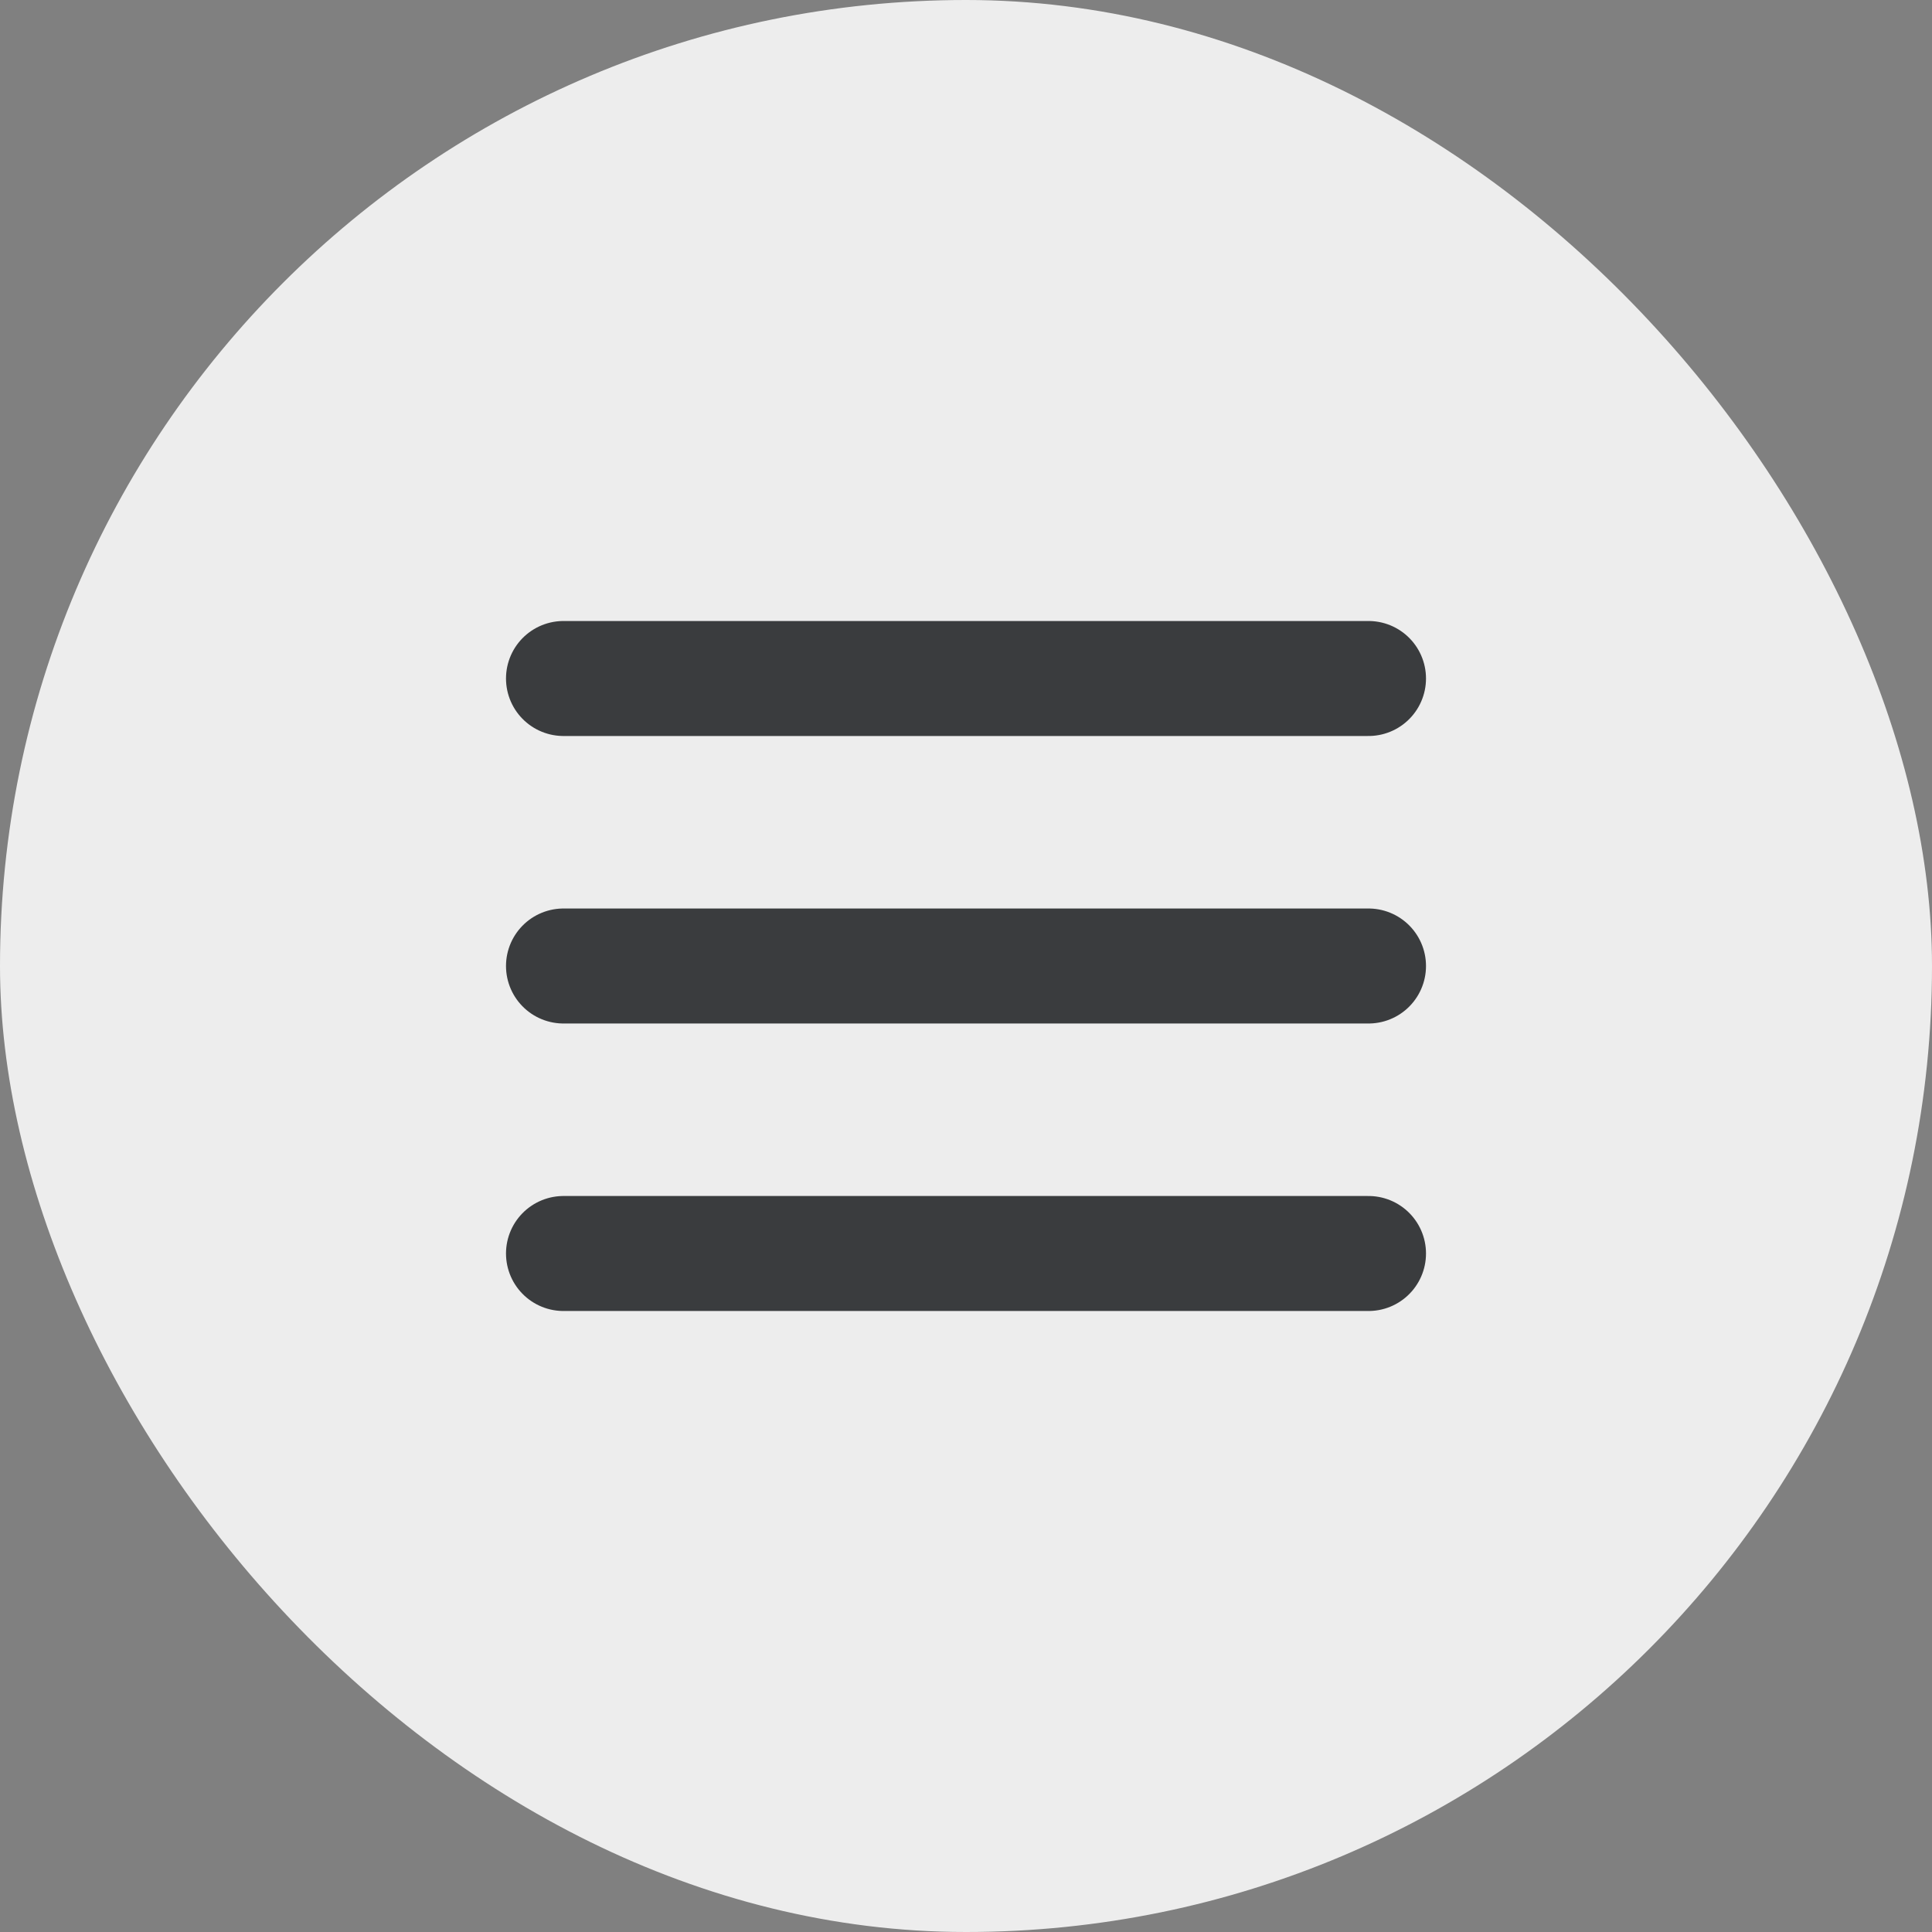
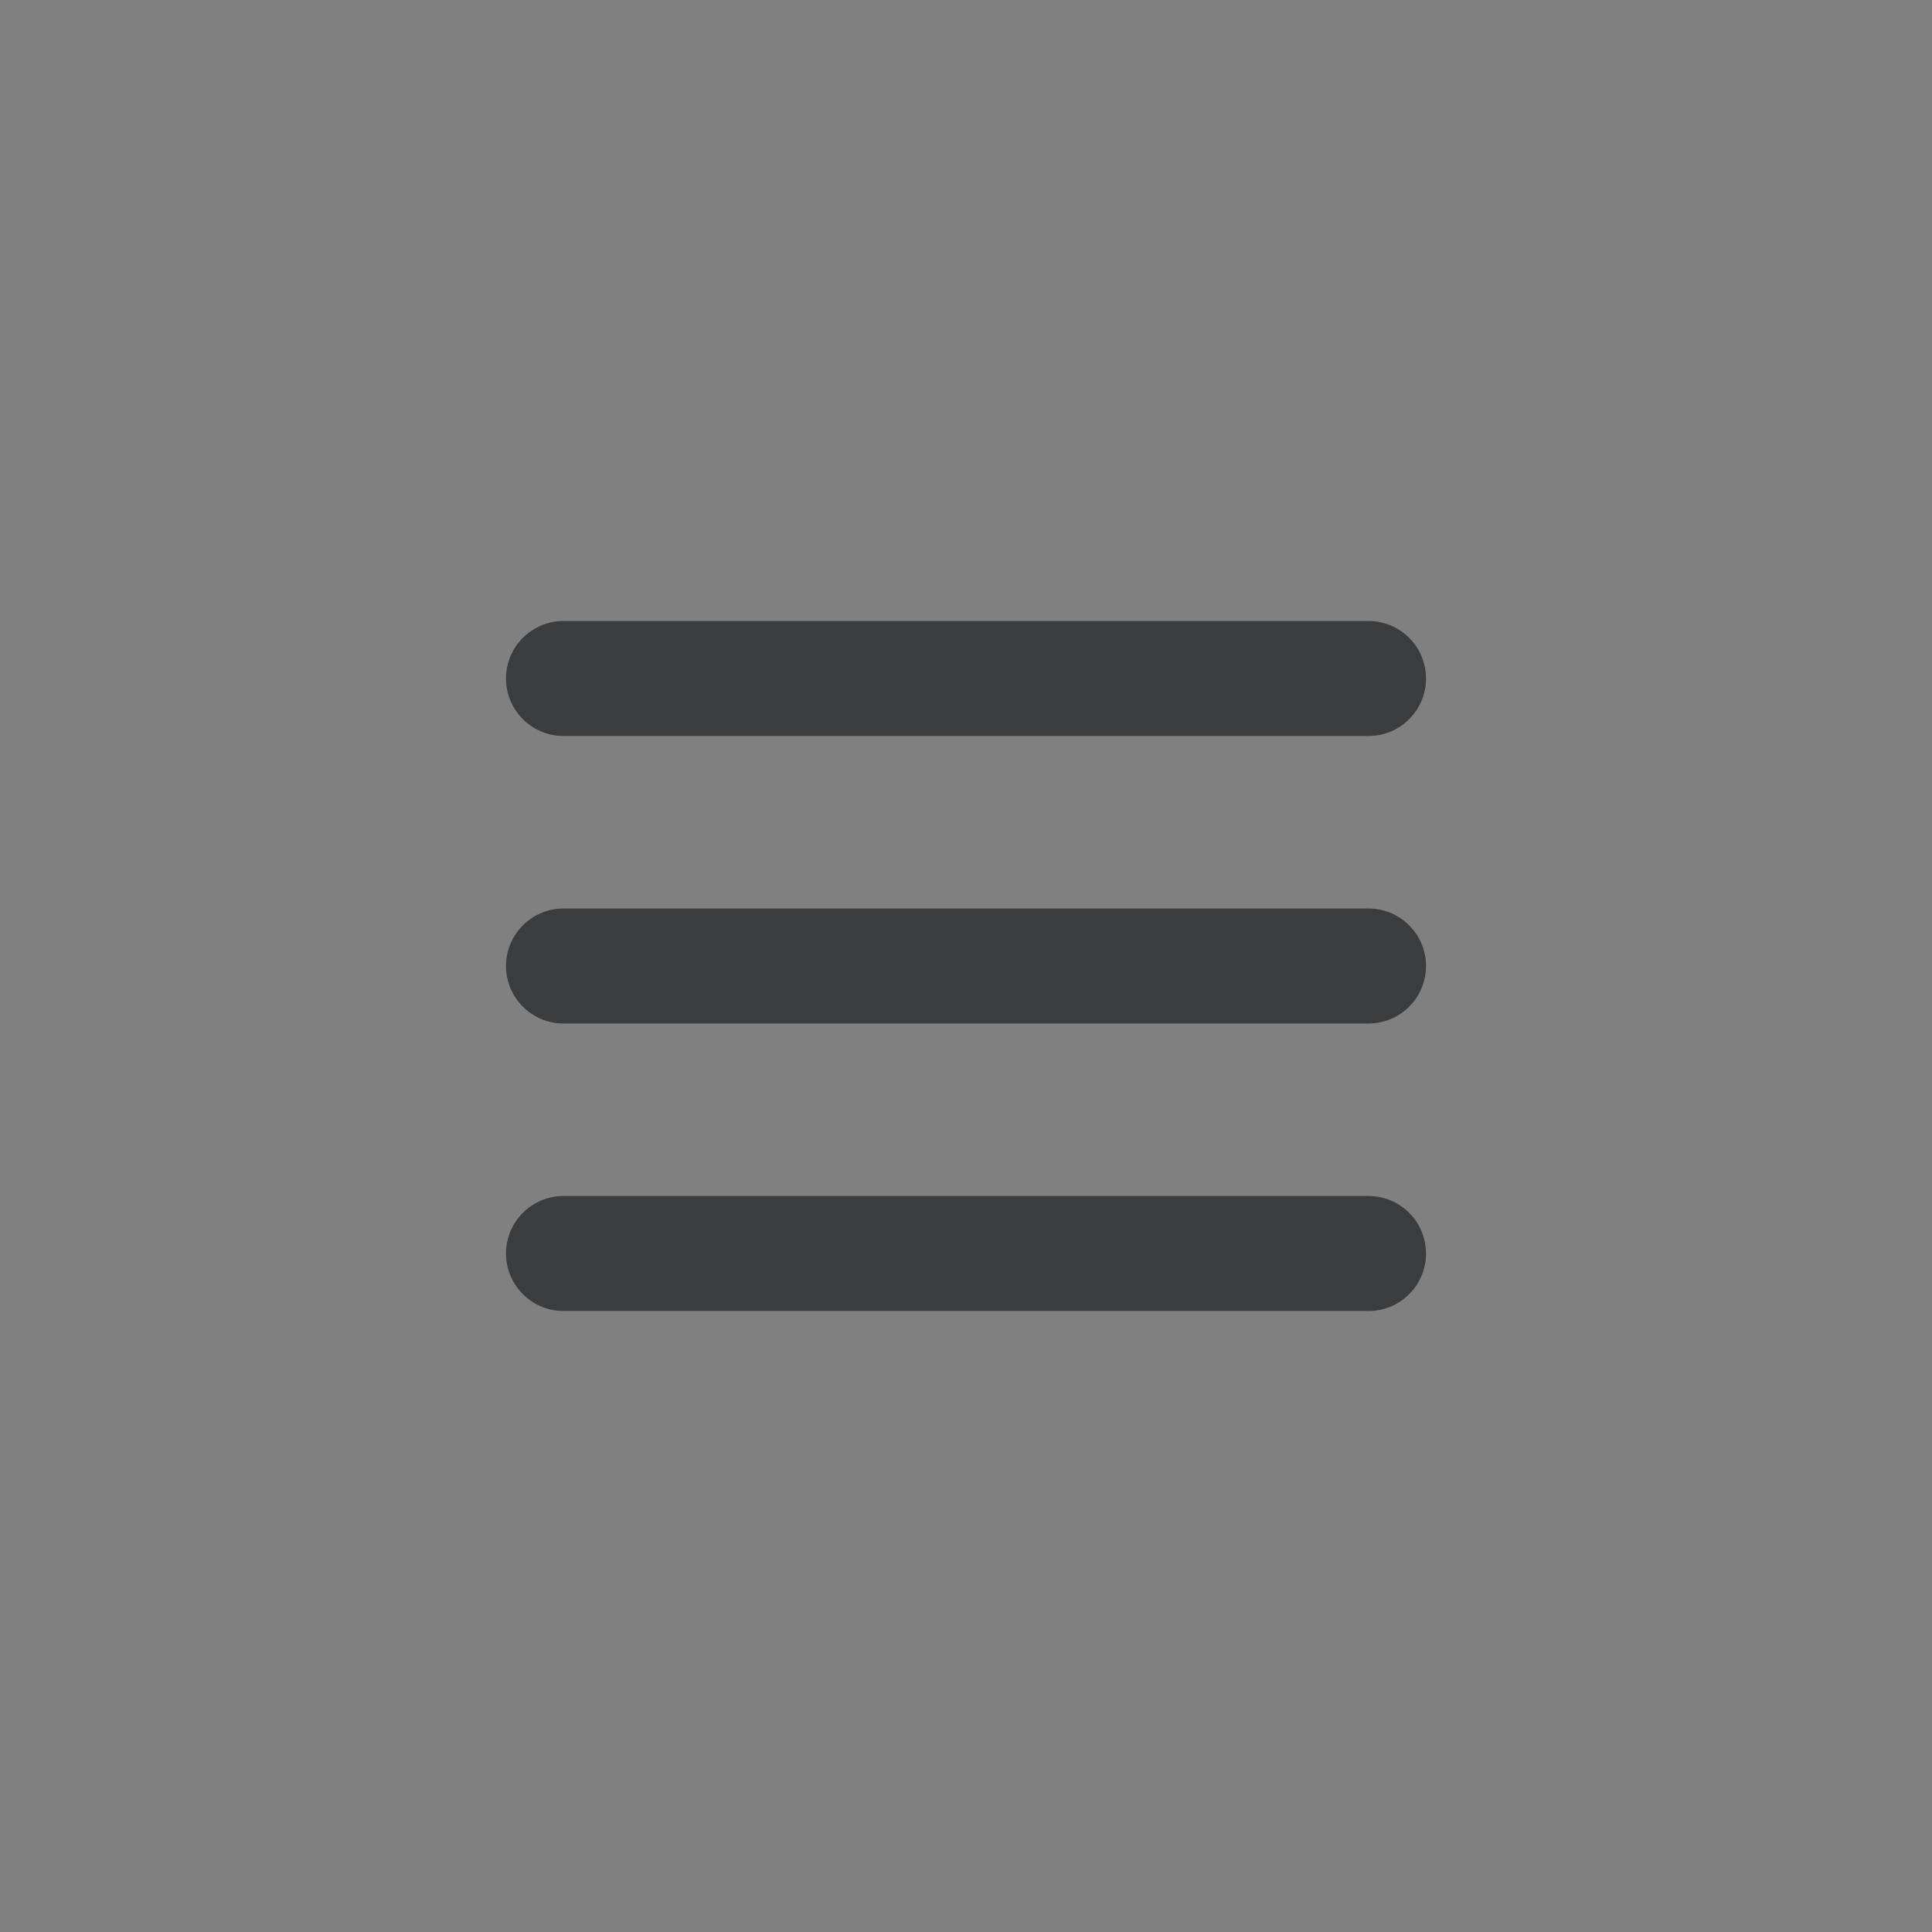
<svg xmlns="http://www.w3.org/2000/svg" width="42" height="42" viewBox="0 0 42 42" fill="none">
  <rect x="0" y="0" width="42" height="42" fill="#808080" stroke="none" />
-   <rect width="42" height="42" rx="21" fill="#EDEDED" />
  <path d="M29.75 14.75L12.25 14.75M29.75 21H12.25M29.75 27.25H12.25" stroke="#3A3C3E" stroke-width="2.5" stroke-linecap="round" />
</svg>